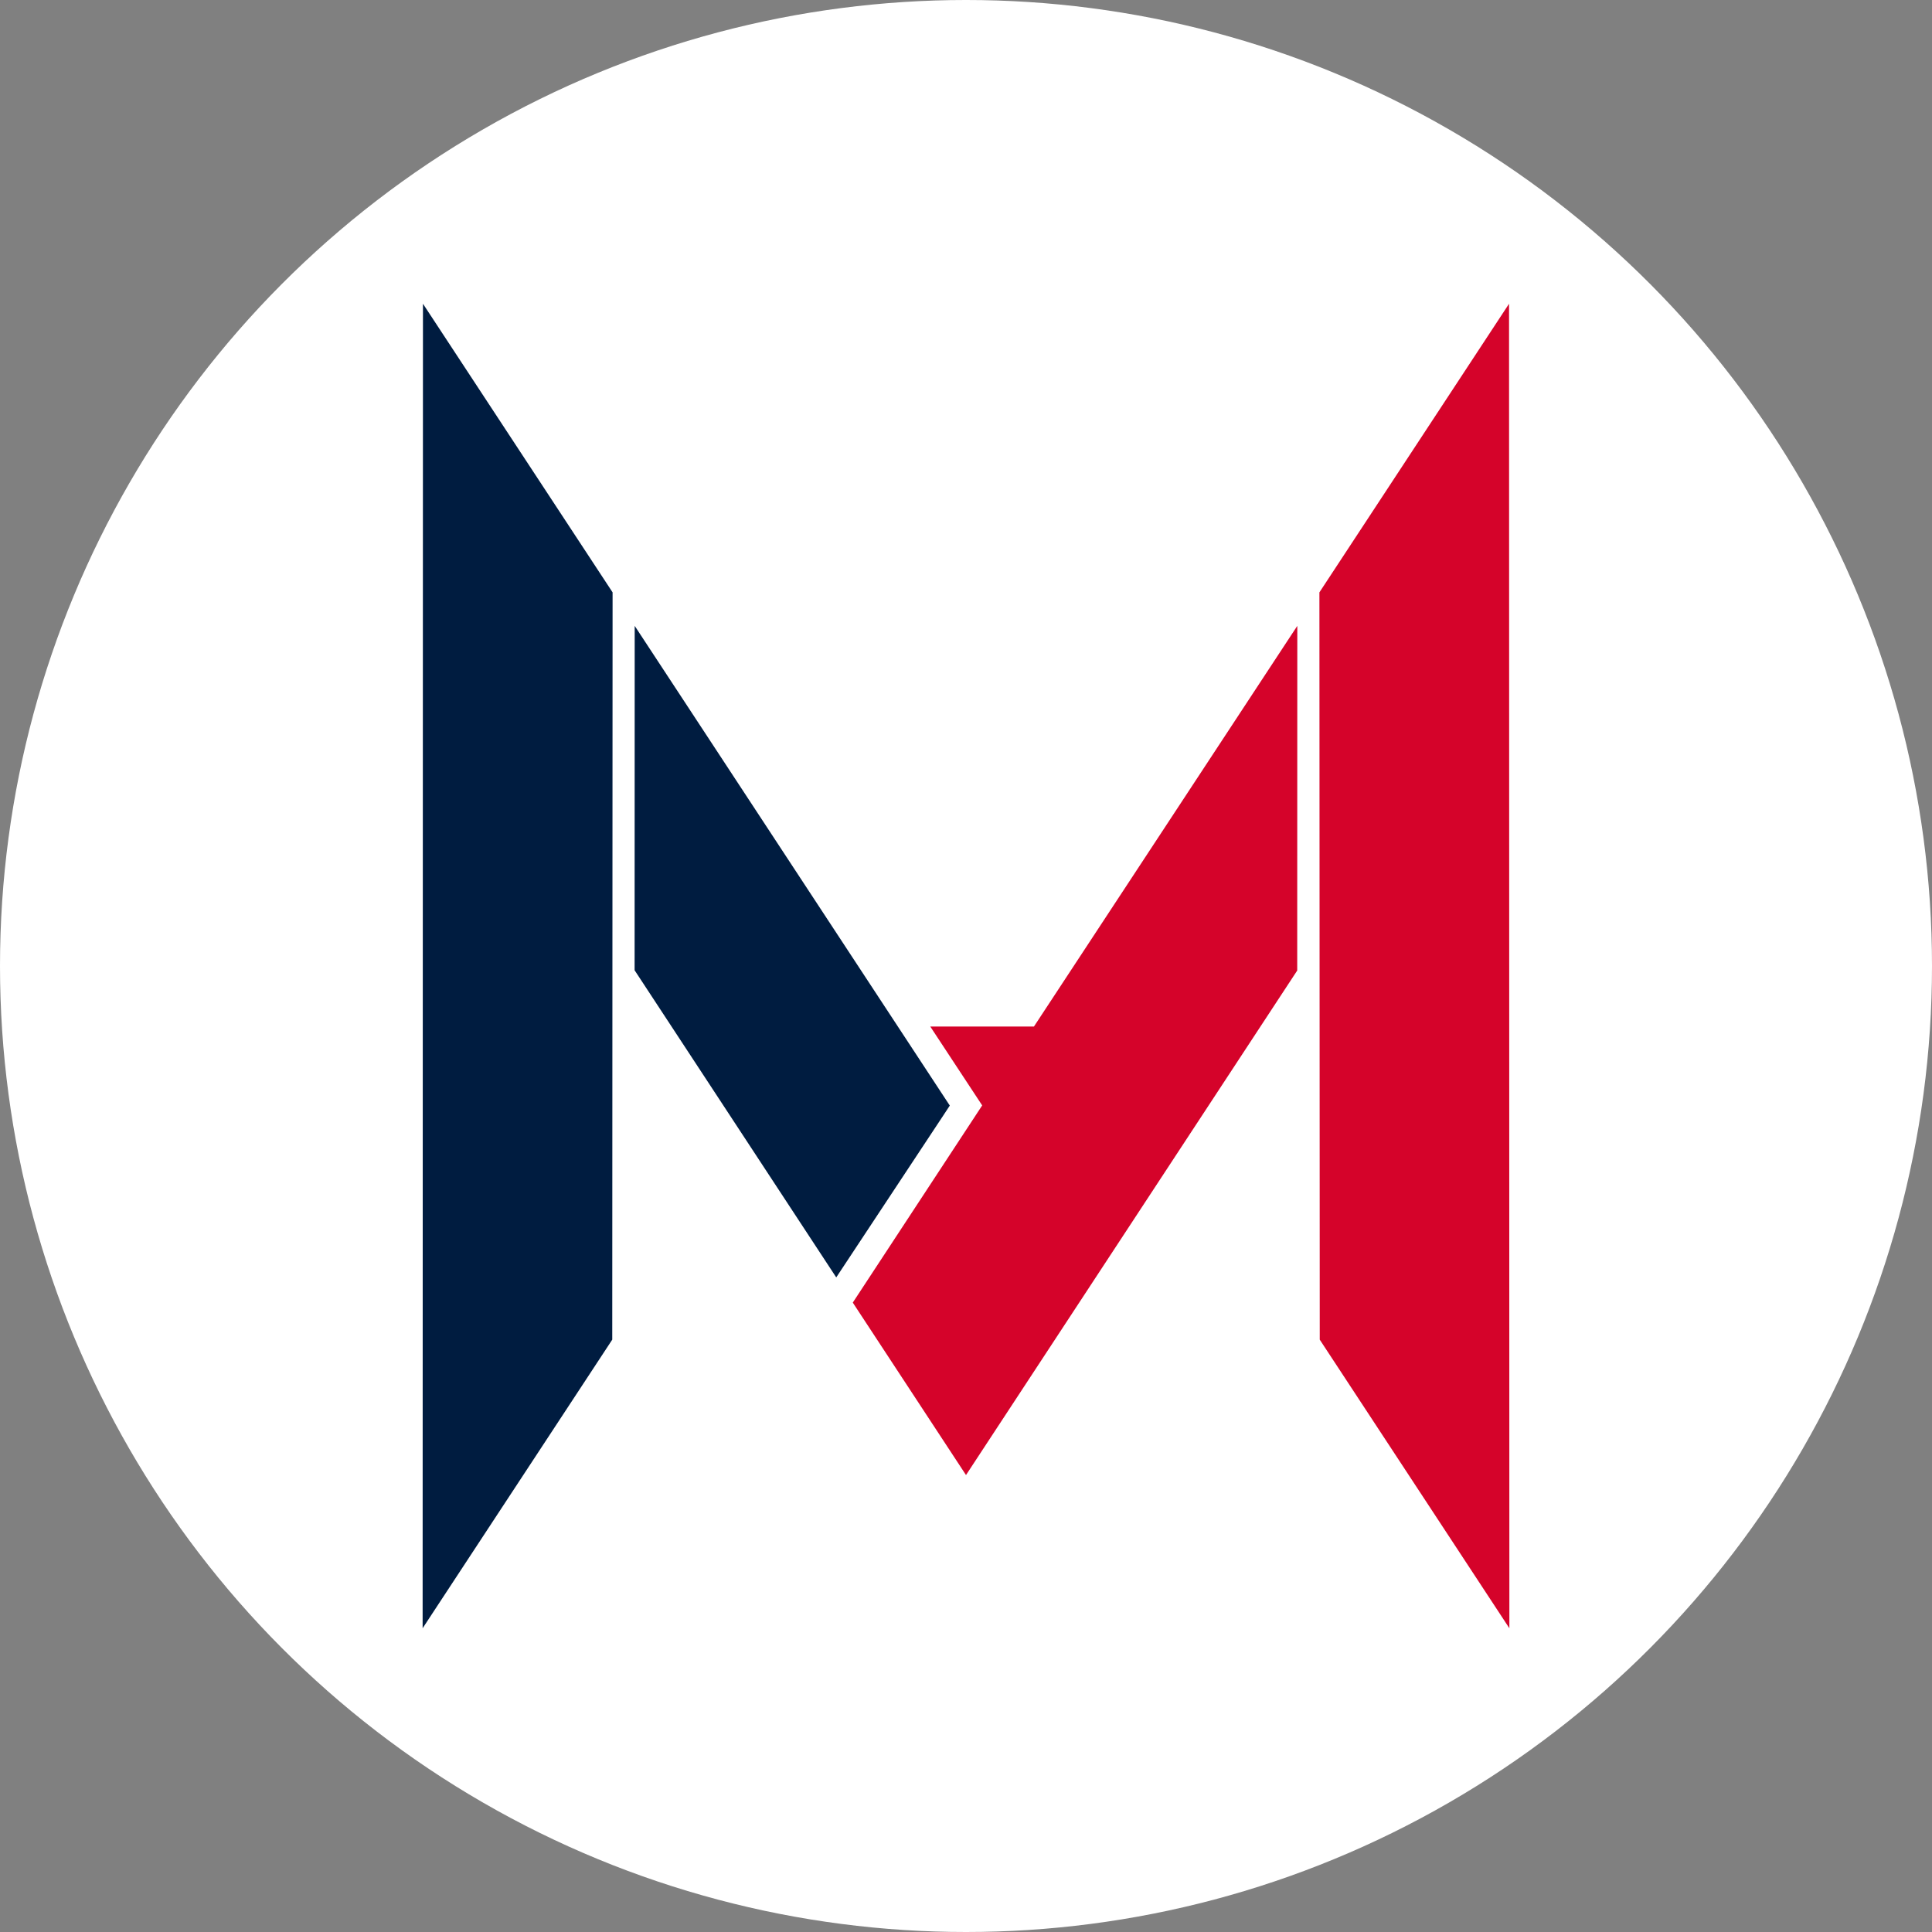
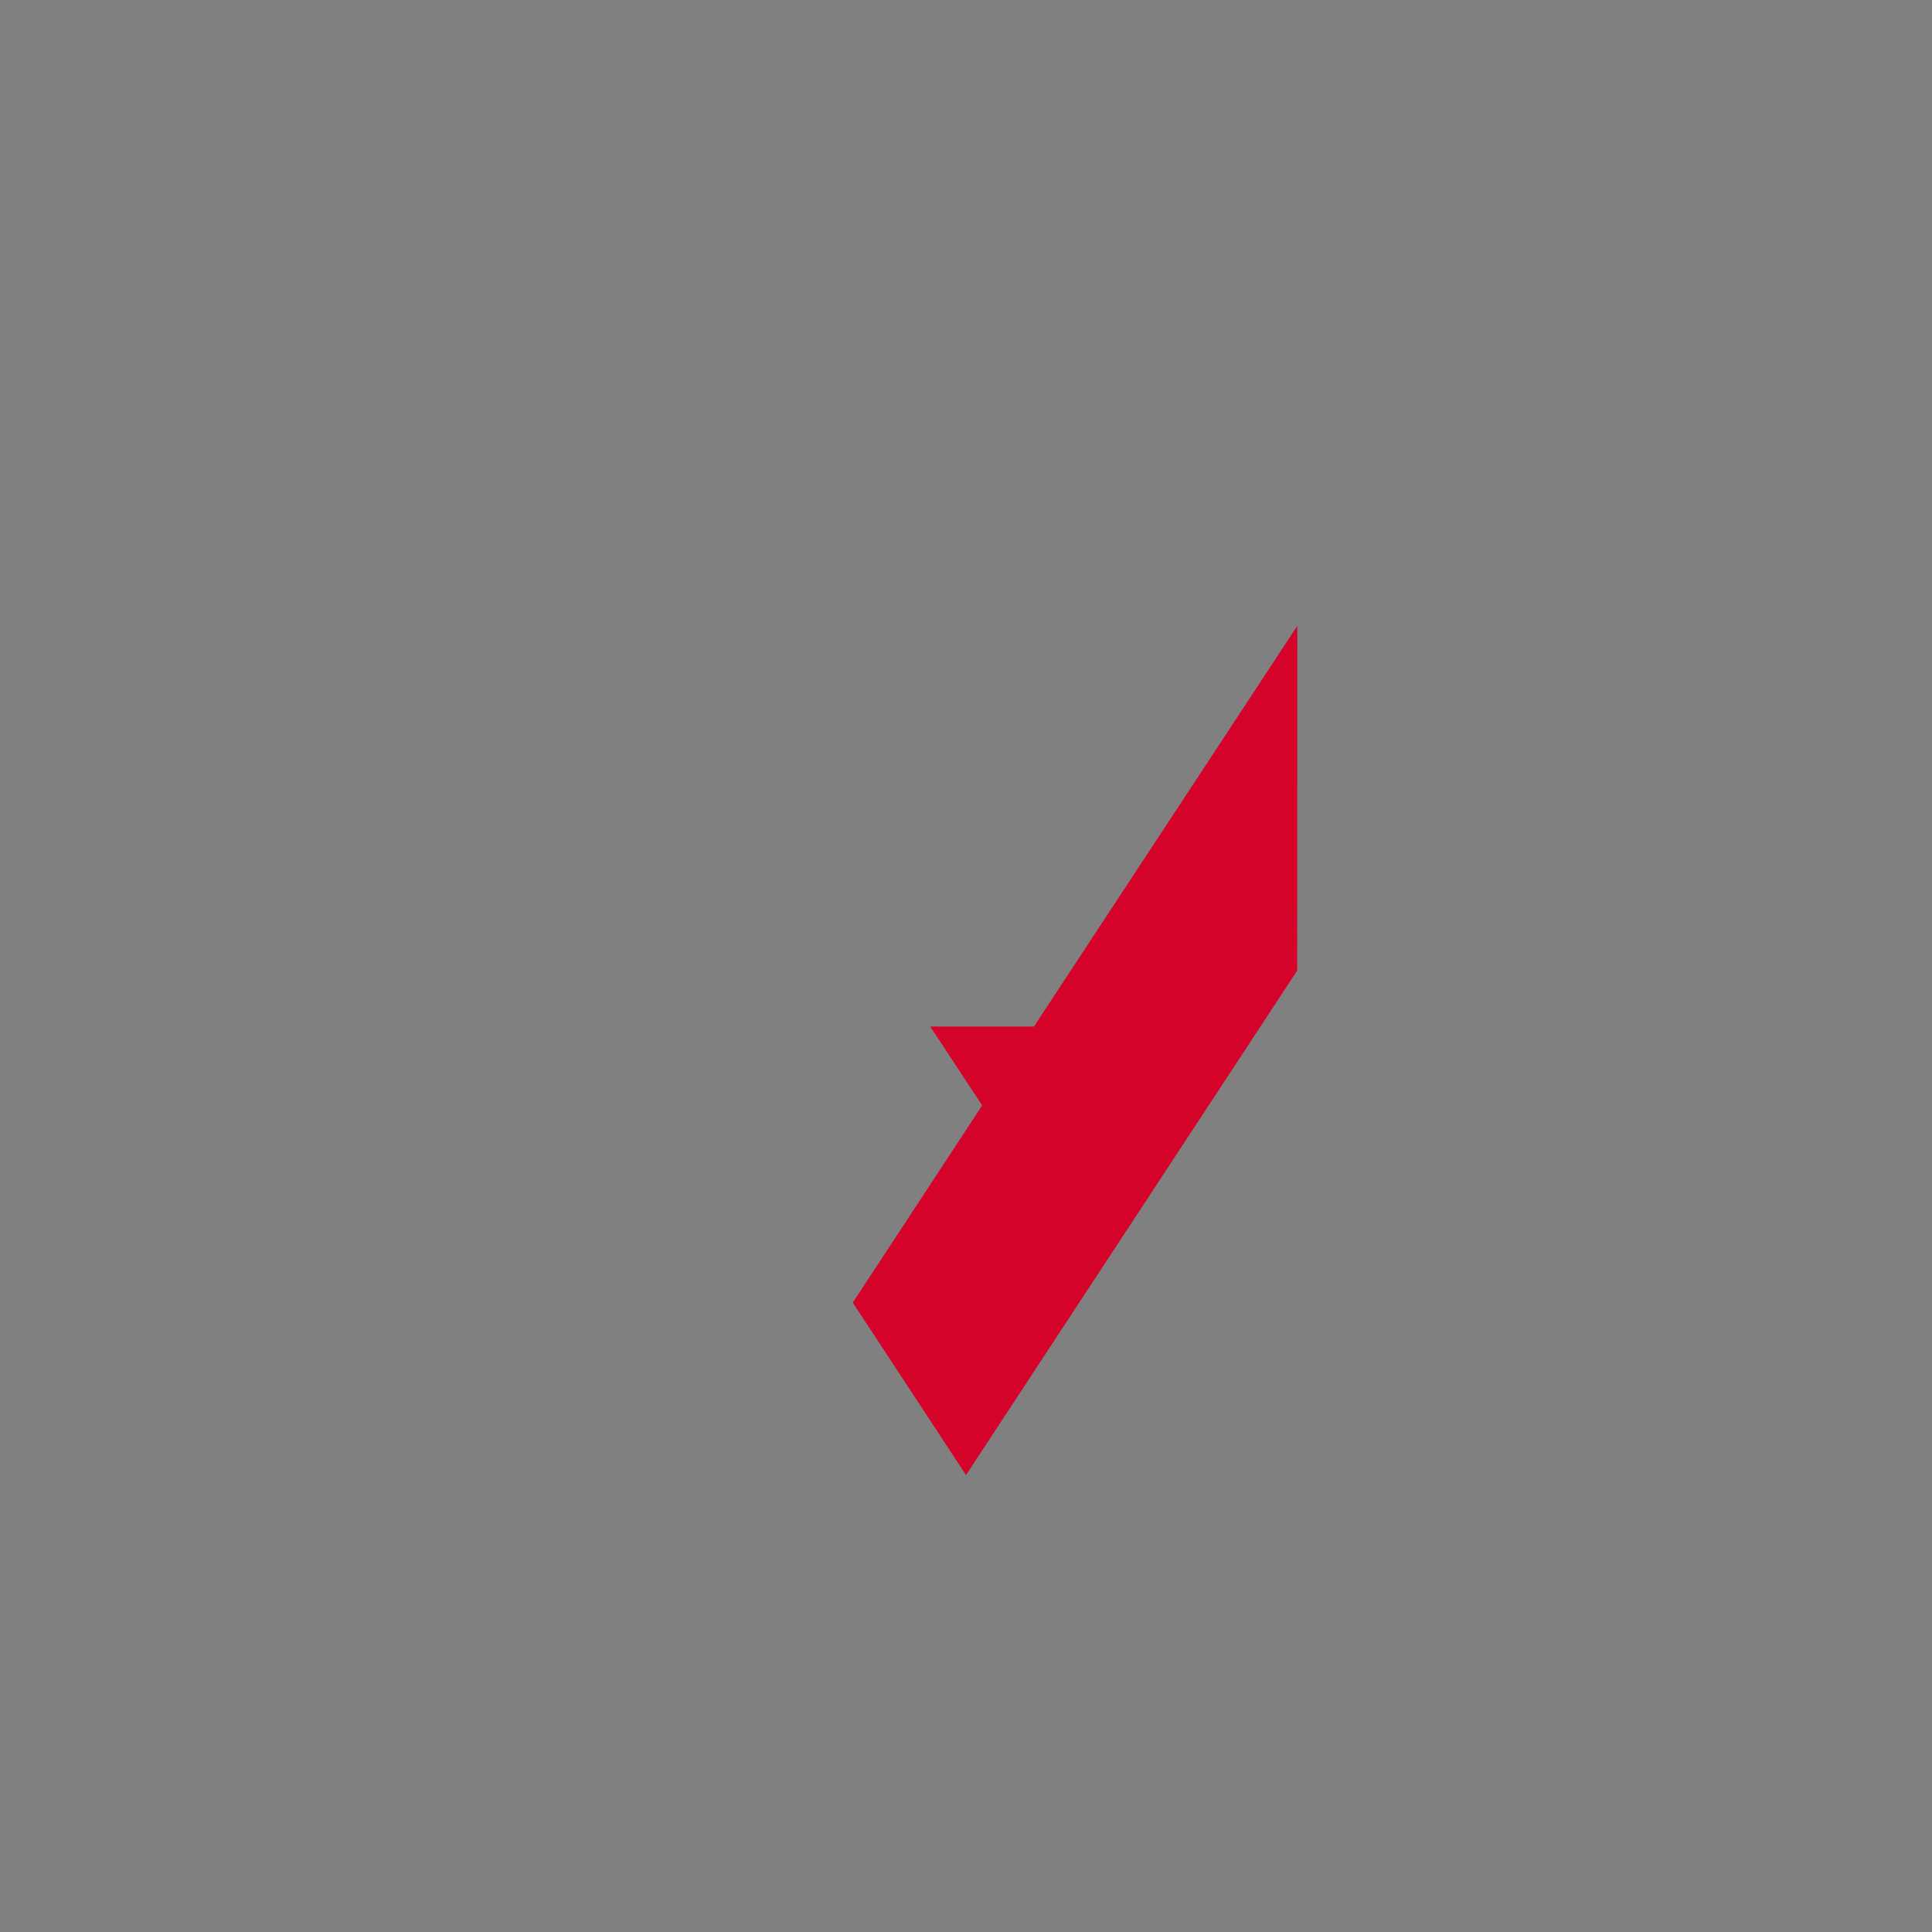
<svg xmlns="http://www.w3.org/2000/svg" id="_レイヤー_2" viewBox="0 0 192 192">
  <rect x="0" y="0" width="192" height="192" fill="#808080" stroke="none" />
  <defs>
    <style>.cls-1,.cls-3{fill:#d5032a;stroke-width:0}.cls-3{fill:#001c40}</style>
  </defs>
  <g id="_レイヤー_1-2">
-     <circle cx="96" cy="96" r="96" style="stroke-width:0;fill:#fff" />
-     <path d="m42.033 30.186 18.845 28.682-.033 74.264L42 161.814l.033-131.628z" class="cls-3" />
-     <path d="m149.967 30.186-18.845 28.682.033 74.264L150 161.814l-.033-131.628z" class="cls-1" />
-     <path d="m93.754 110.838.636-.967-31.315-47.673-.009 34.225 20.039 30.524z" class="cls-3" />
    <path d="M102.751 102.018h-10.3l5.158 7.837-12.86 19.596L96 146.589l32.916-50.139.009-34.253z" class="cls-1" />
  </g>
</svg>